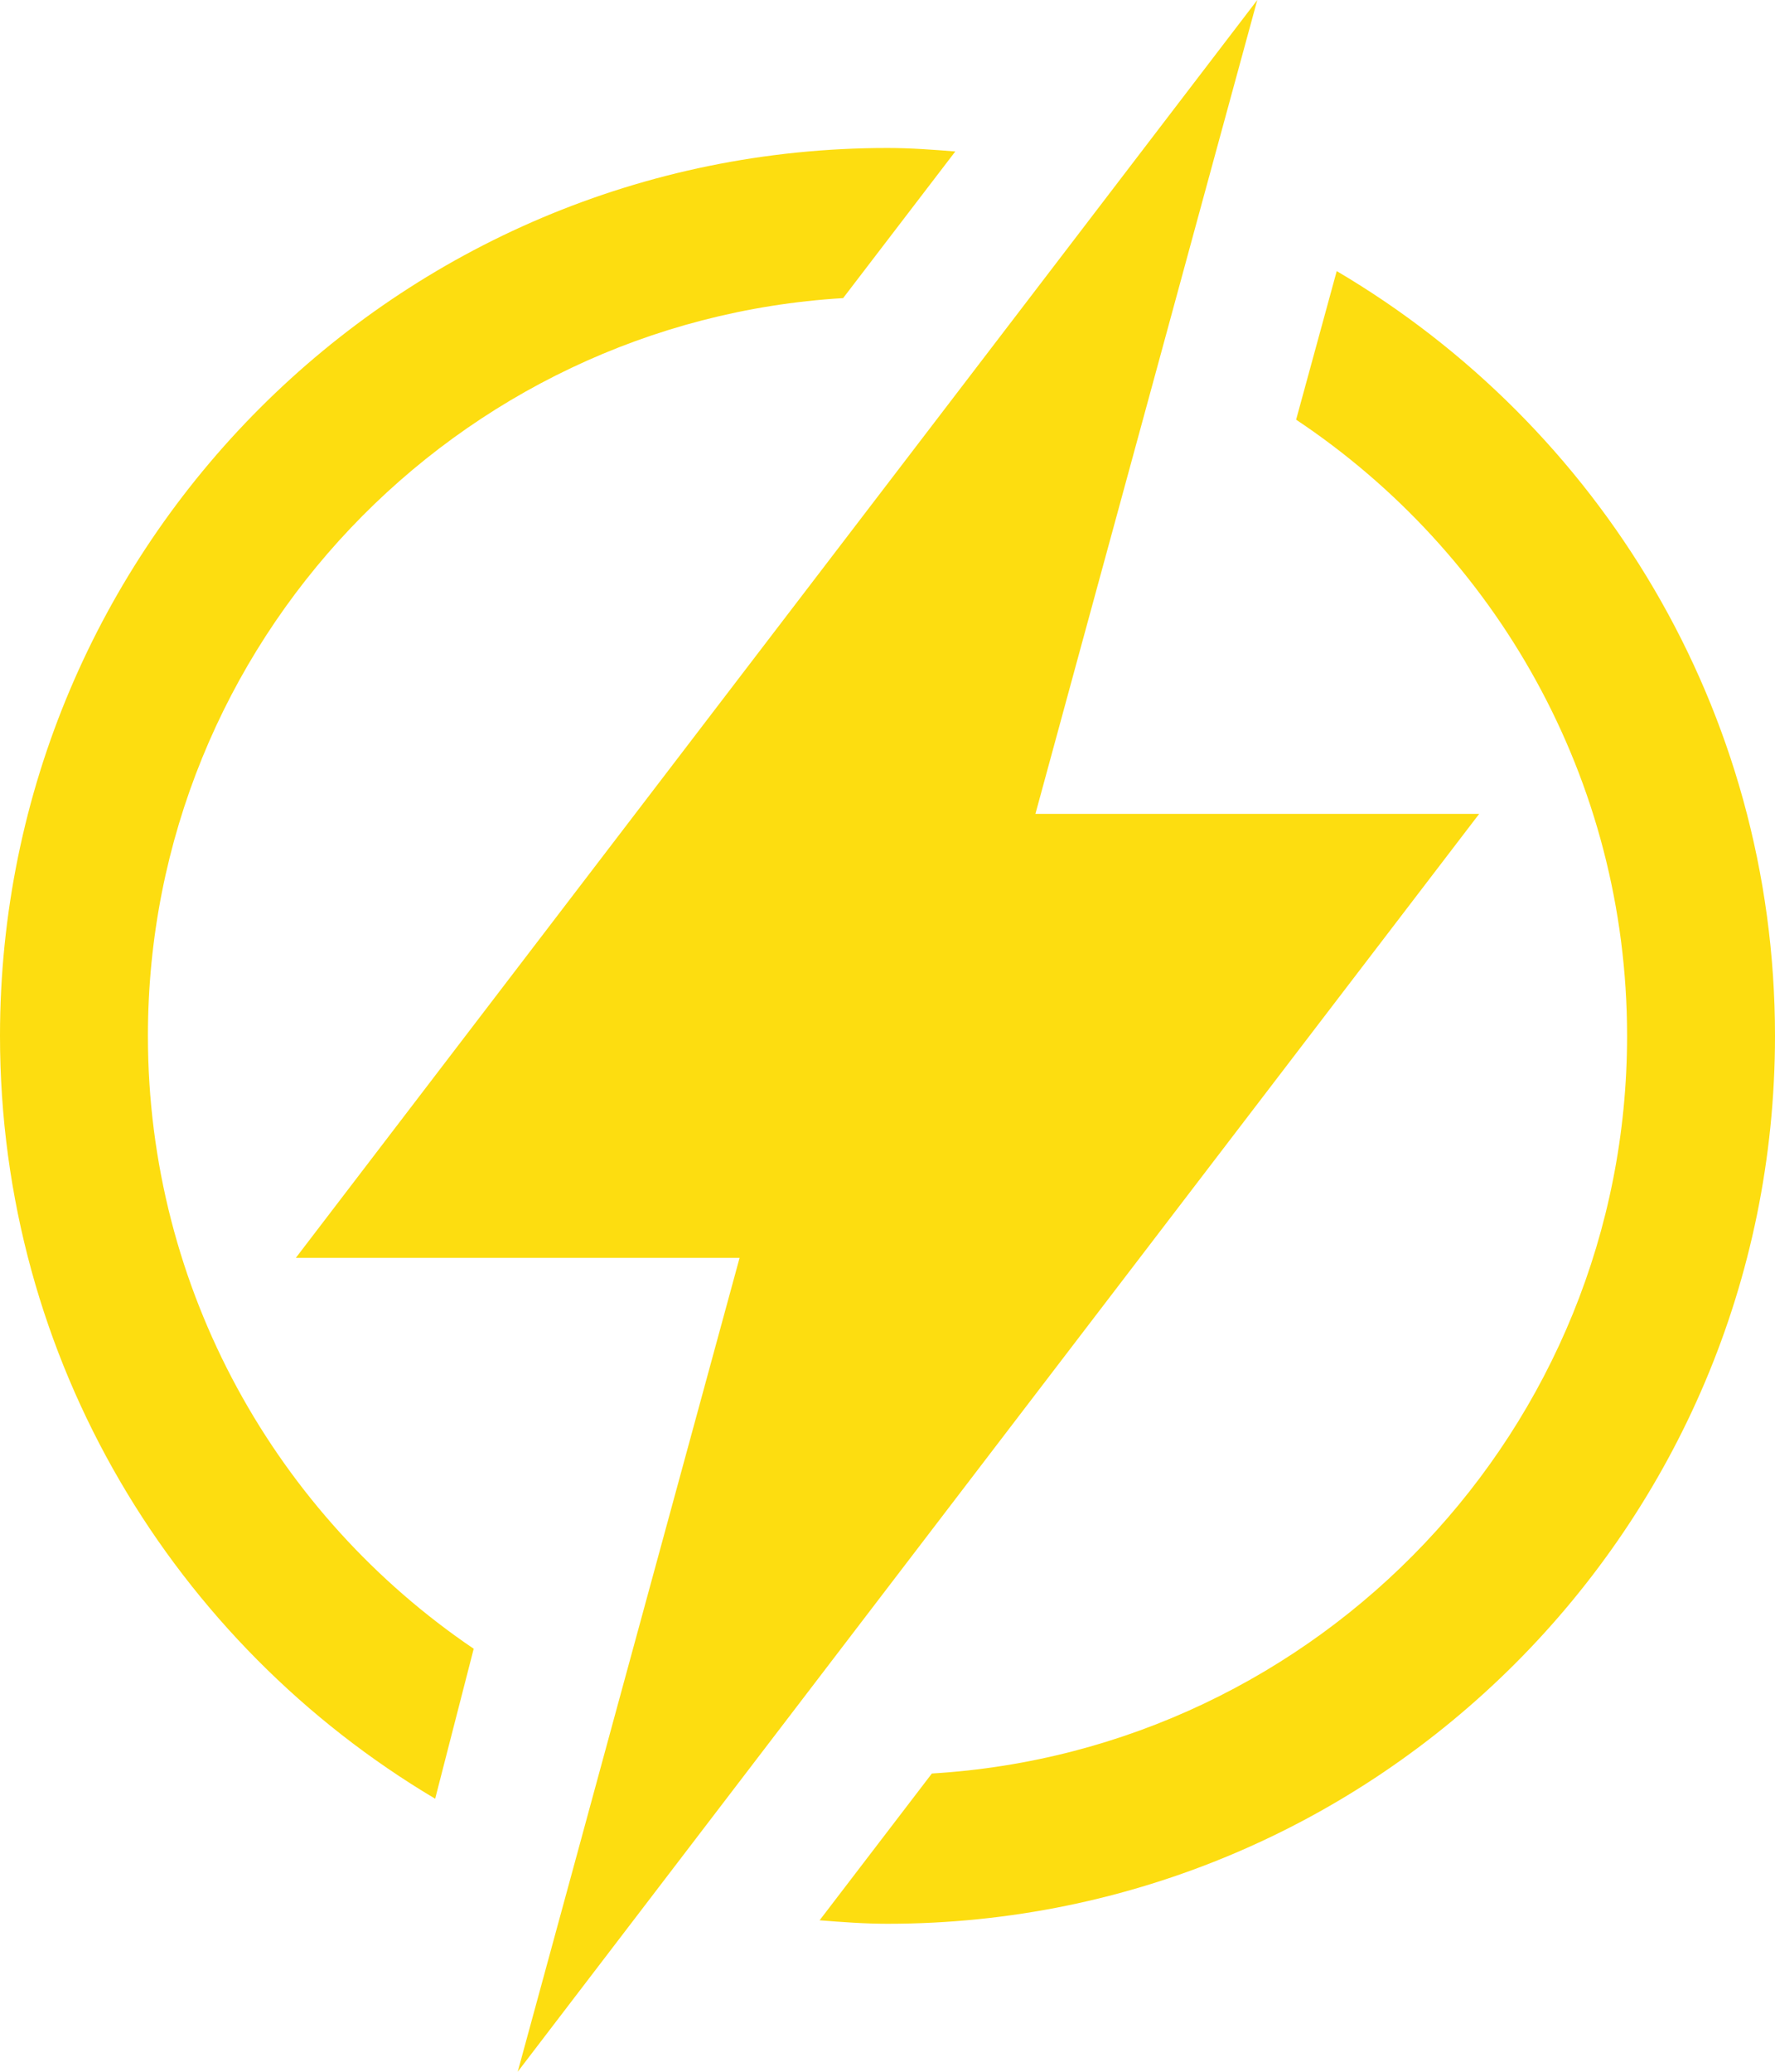
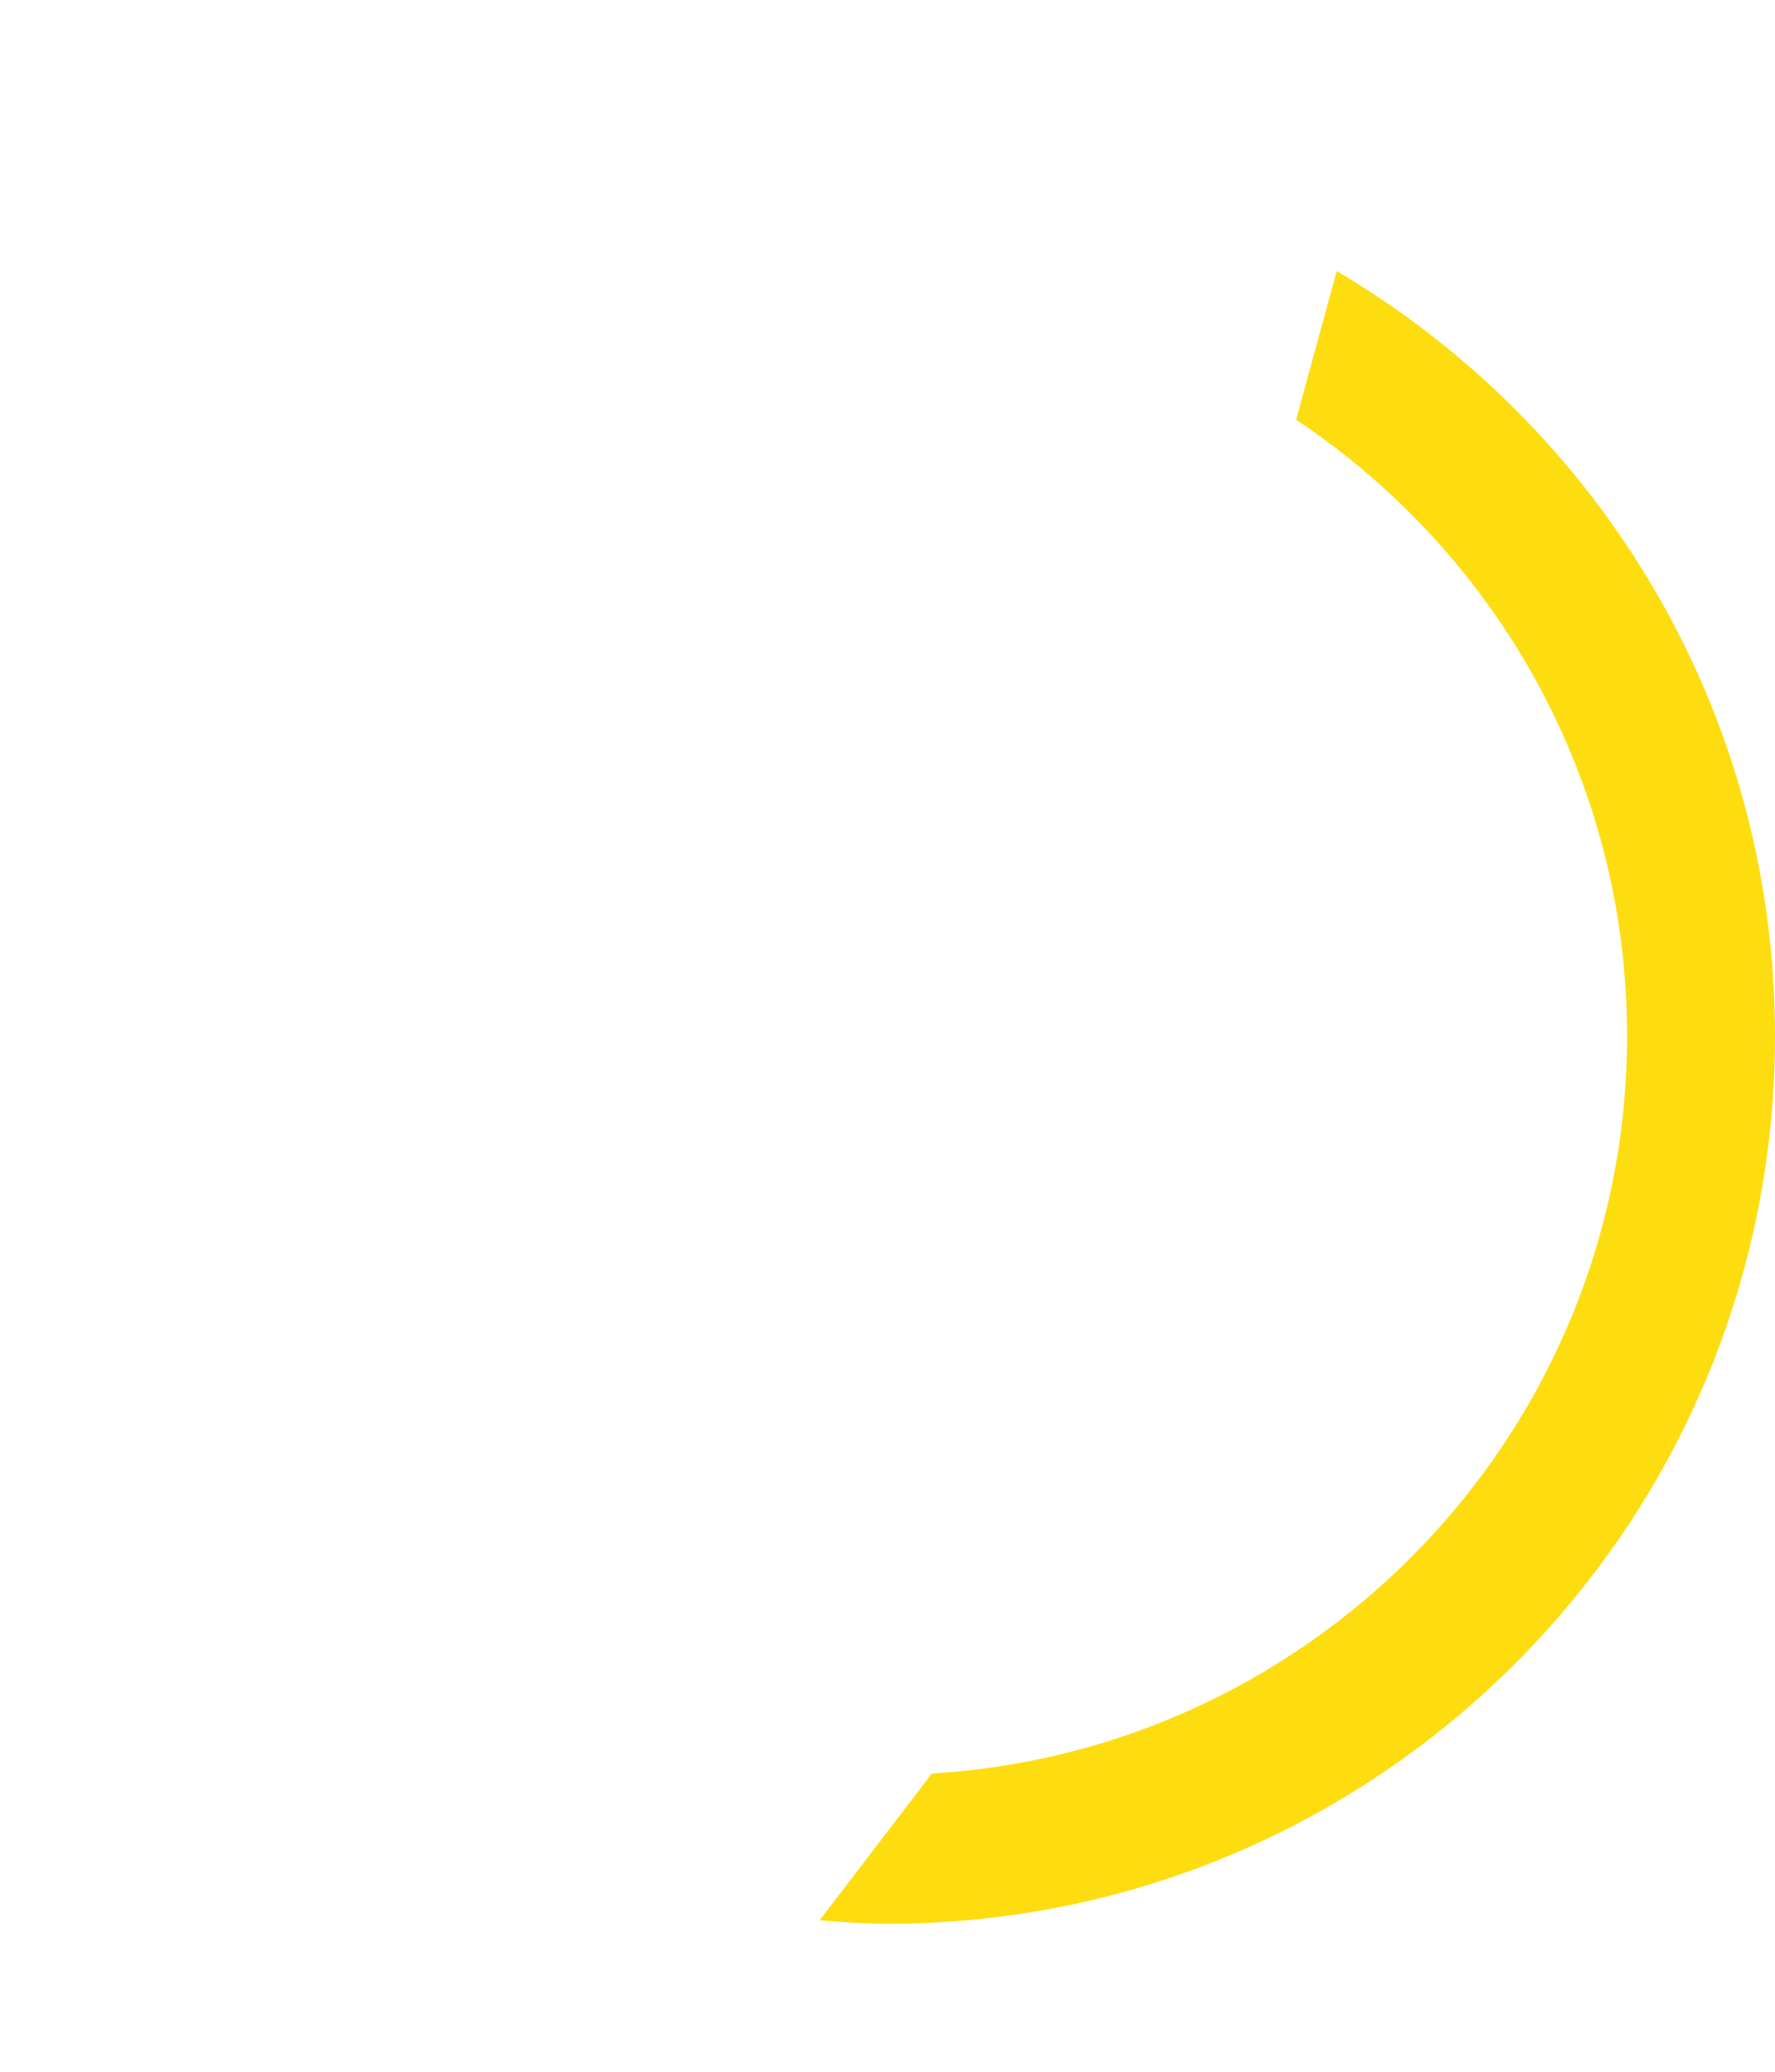
<svg xmlns="http://www.w3.org/2000/svg" fill="#fddd10" height="28" preserveAspectRatio="xMidYMid meet" version="1" viewBox="0.0 0.0 24.0 28.0" width="24" zoomAndPan="magnify">
  <g id="change1_1">
-     <path d="M2,14c0-5.311,4.166-9.656,9.4-9.971l1.517-1.982C12.613,2.023,12.31,2,12,2C5.373,2,0,7.373,0,14 c0,4.391,2.365,8.219,5.884,10.31l0.521-2.027C3.749,20.484,2,17.441,2,14z" fill="inherit" />
    <path d="M18.074,3.664l-0.549,2.008C20.22,7.467,22,10.527,22,14c0,5.31-4.166,9.656-9.4,9.969l-1.518,1.984 C11.387,25.977,11.69,26,12,26c6.627,0,12-5.373,12-12C24,9.592,21.616,5.75,18.074,3.664z" fill="inherit" />
-     <path d="M20 11L14 11 14.588 8.842 15.712 4.723 16.24 2.785 17 0 15.142 2.43 13.81 4.172 10.482 8.523 4 17 10 17 9.415 19.145 8.288 23.277 7.76 25.215 7 28 8.858 25.57 10.19 23.828 13.56 19.42z" fill="inherit" />
  </g>
</svg>